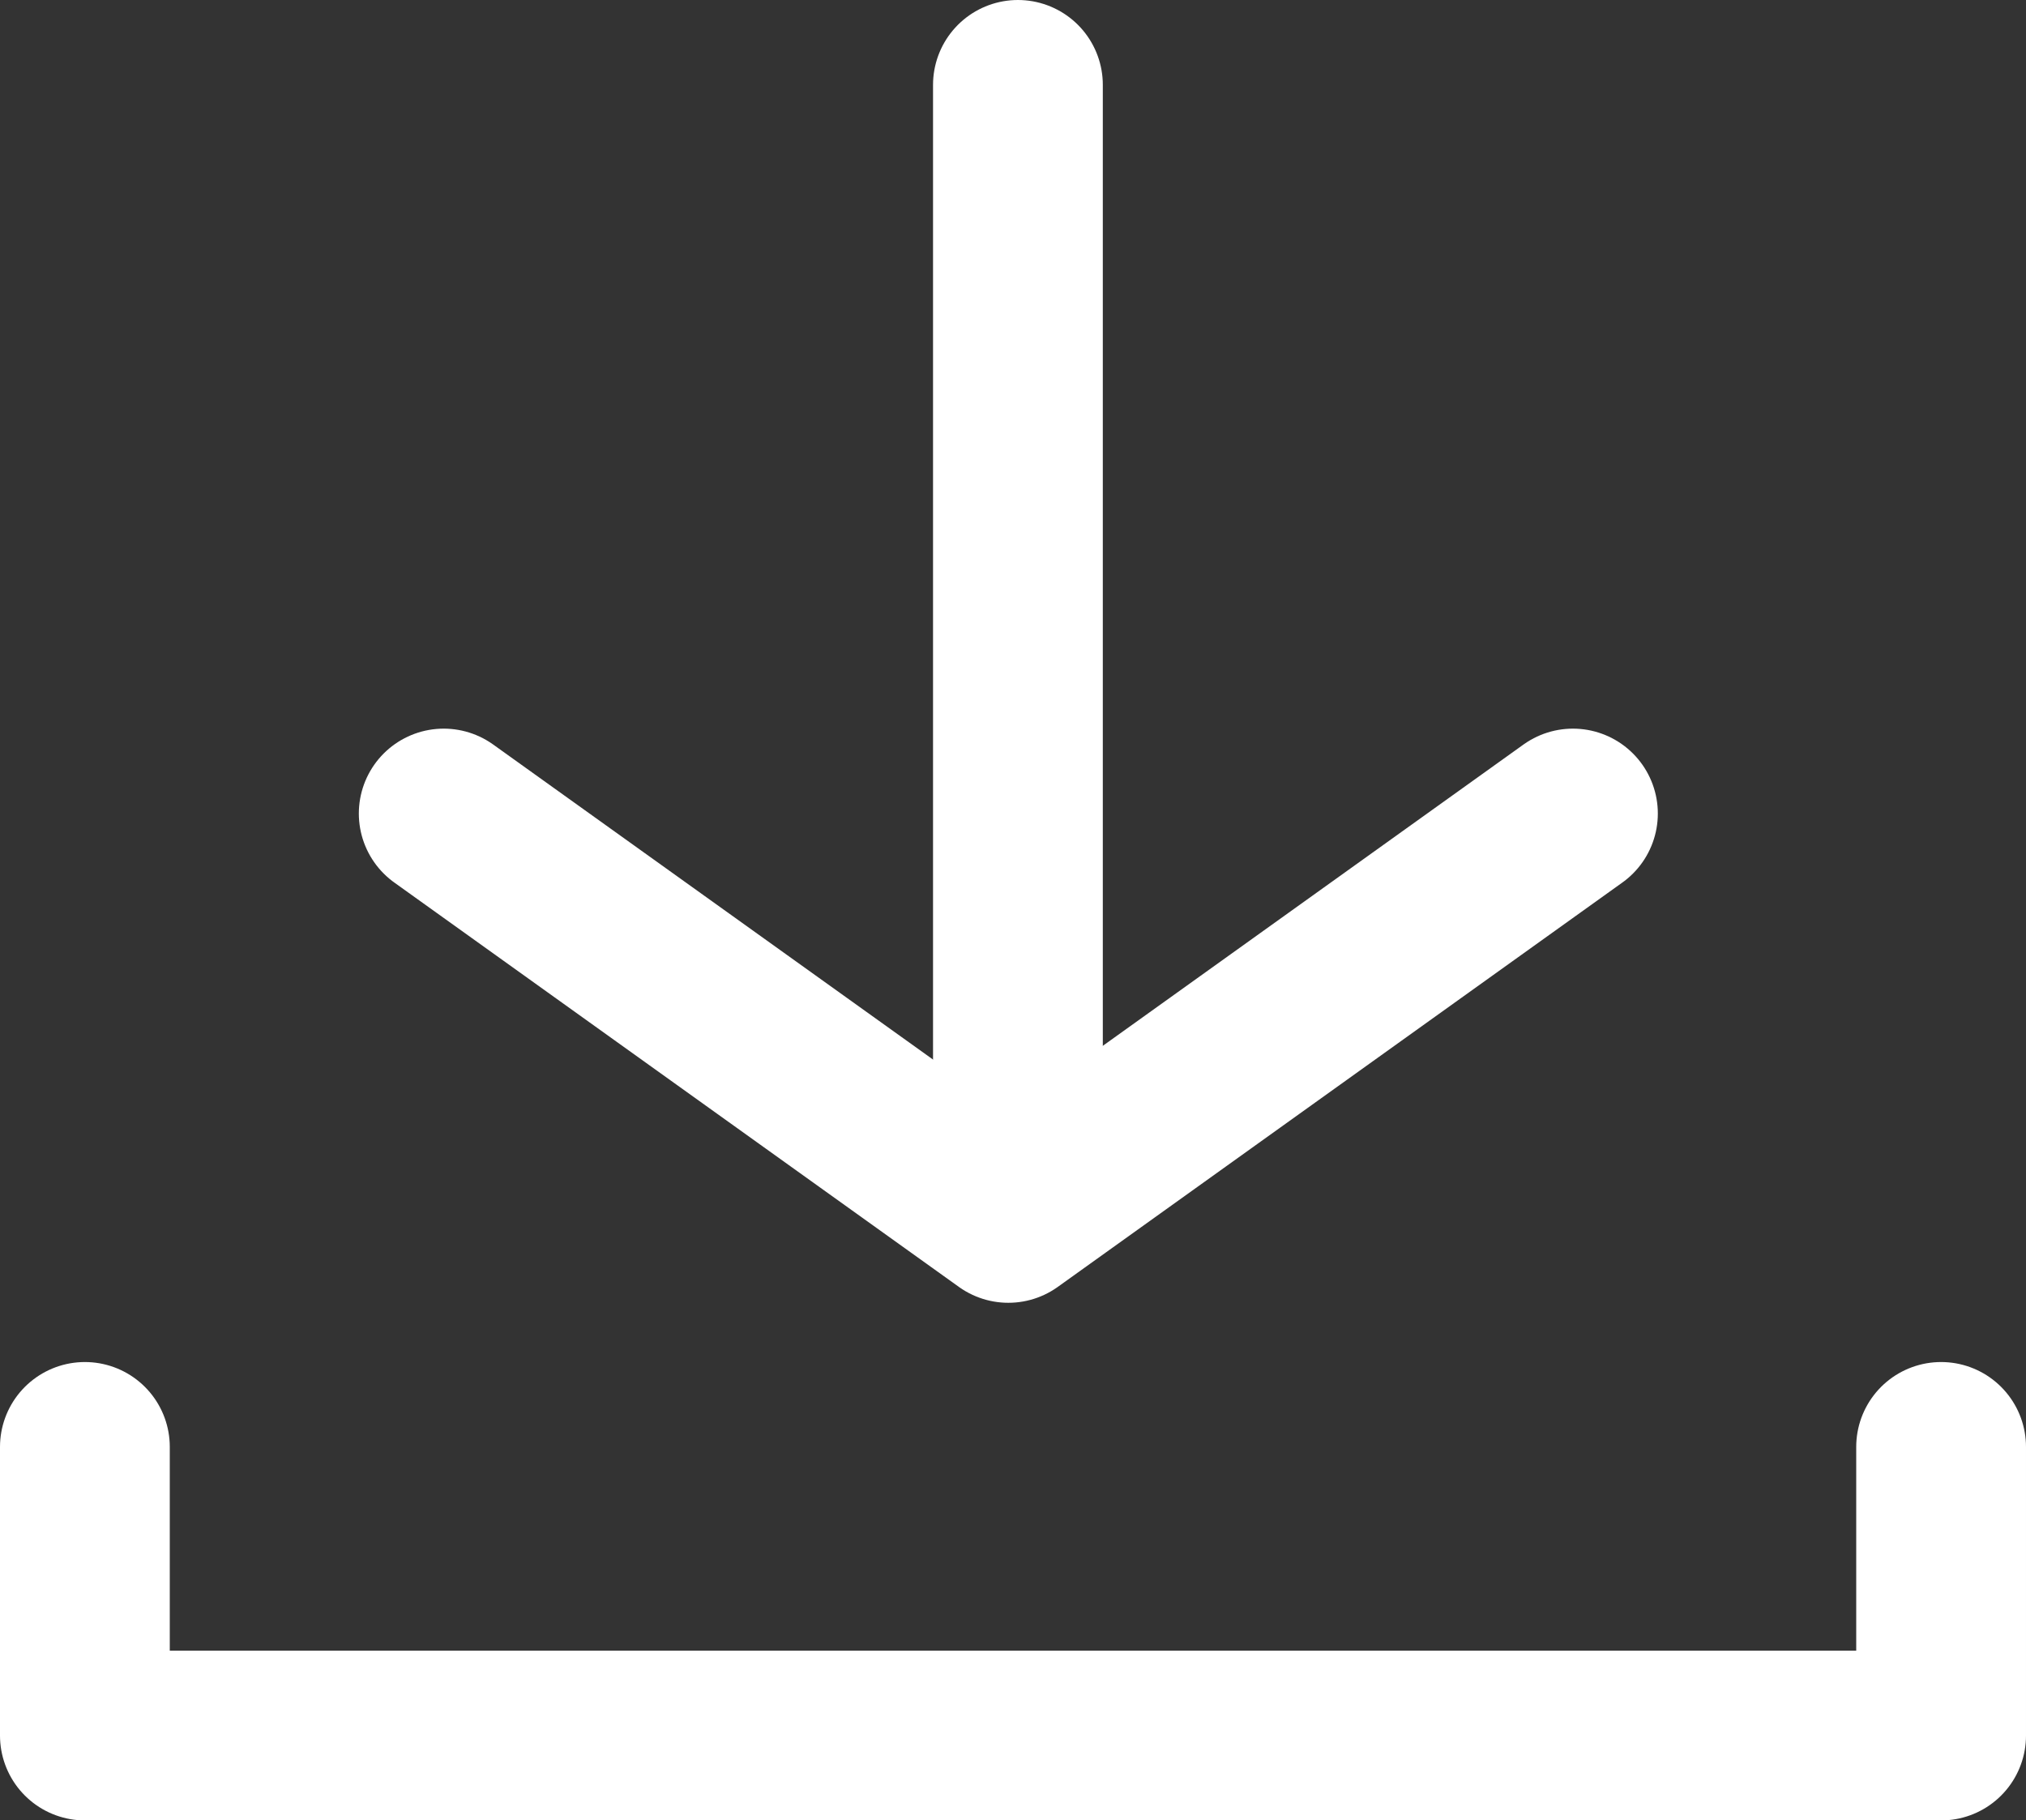
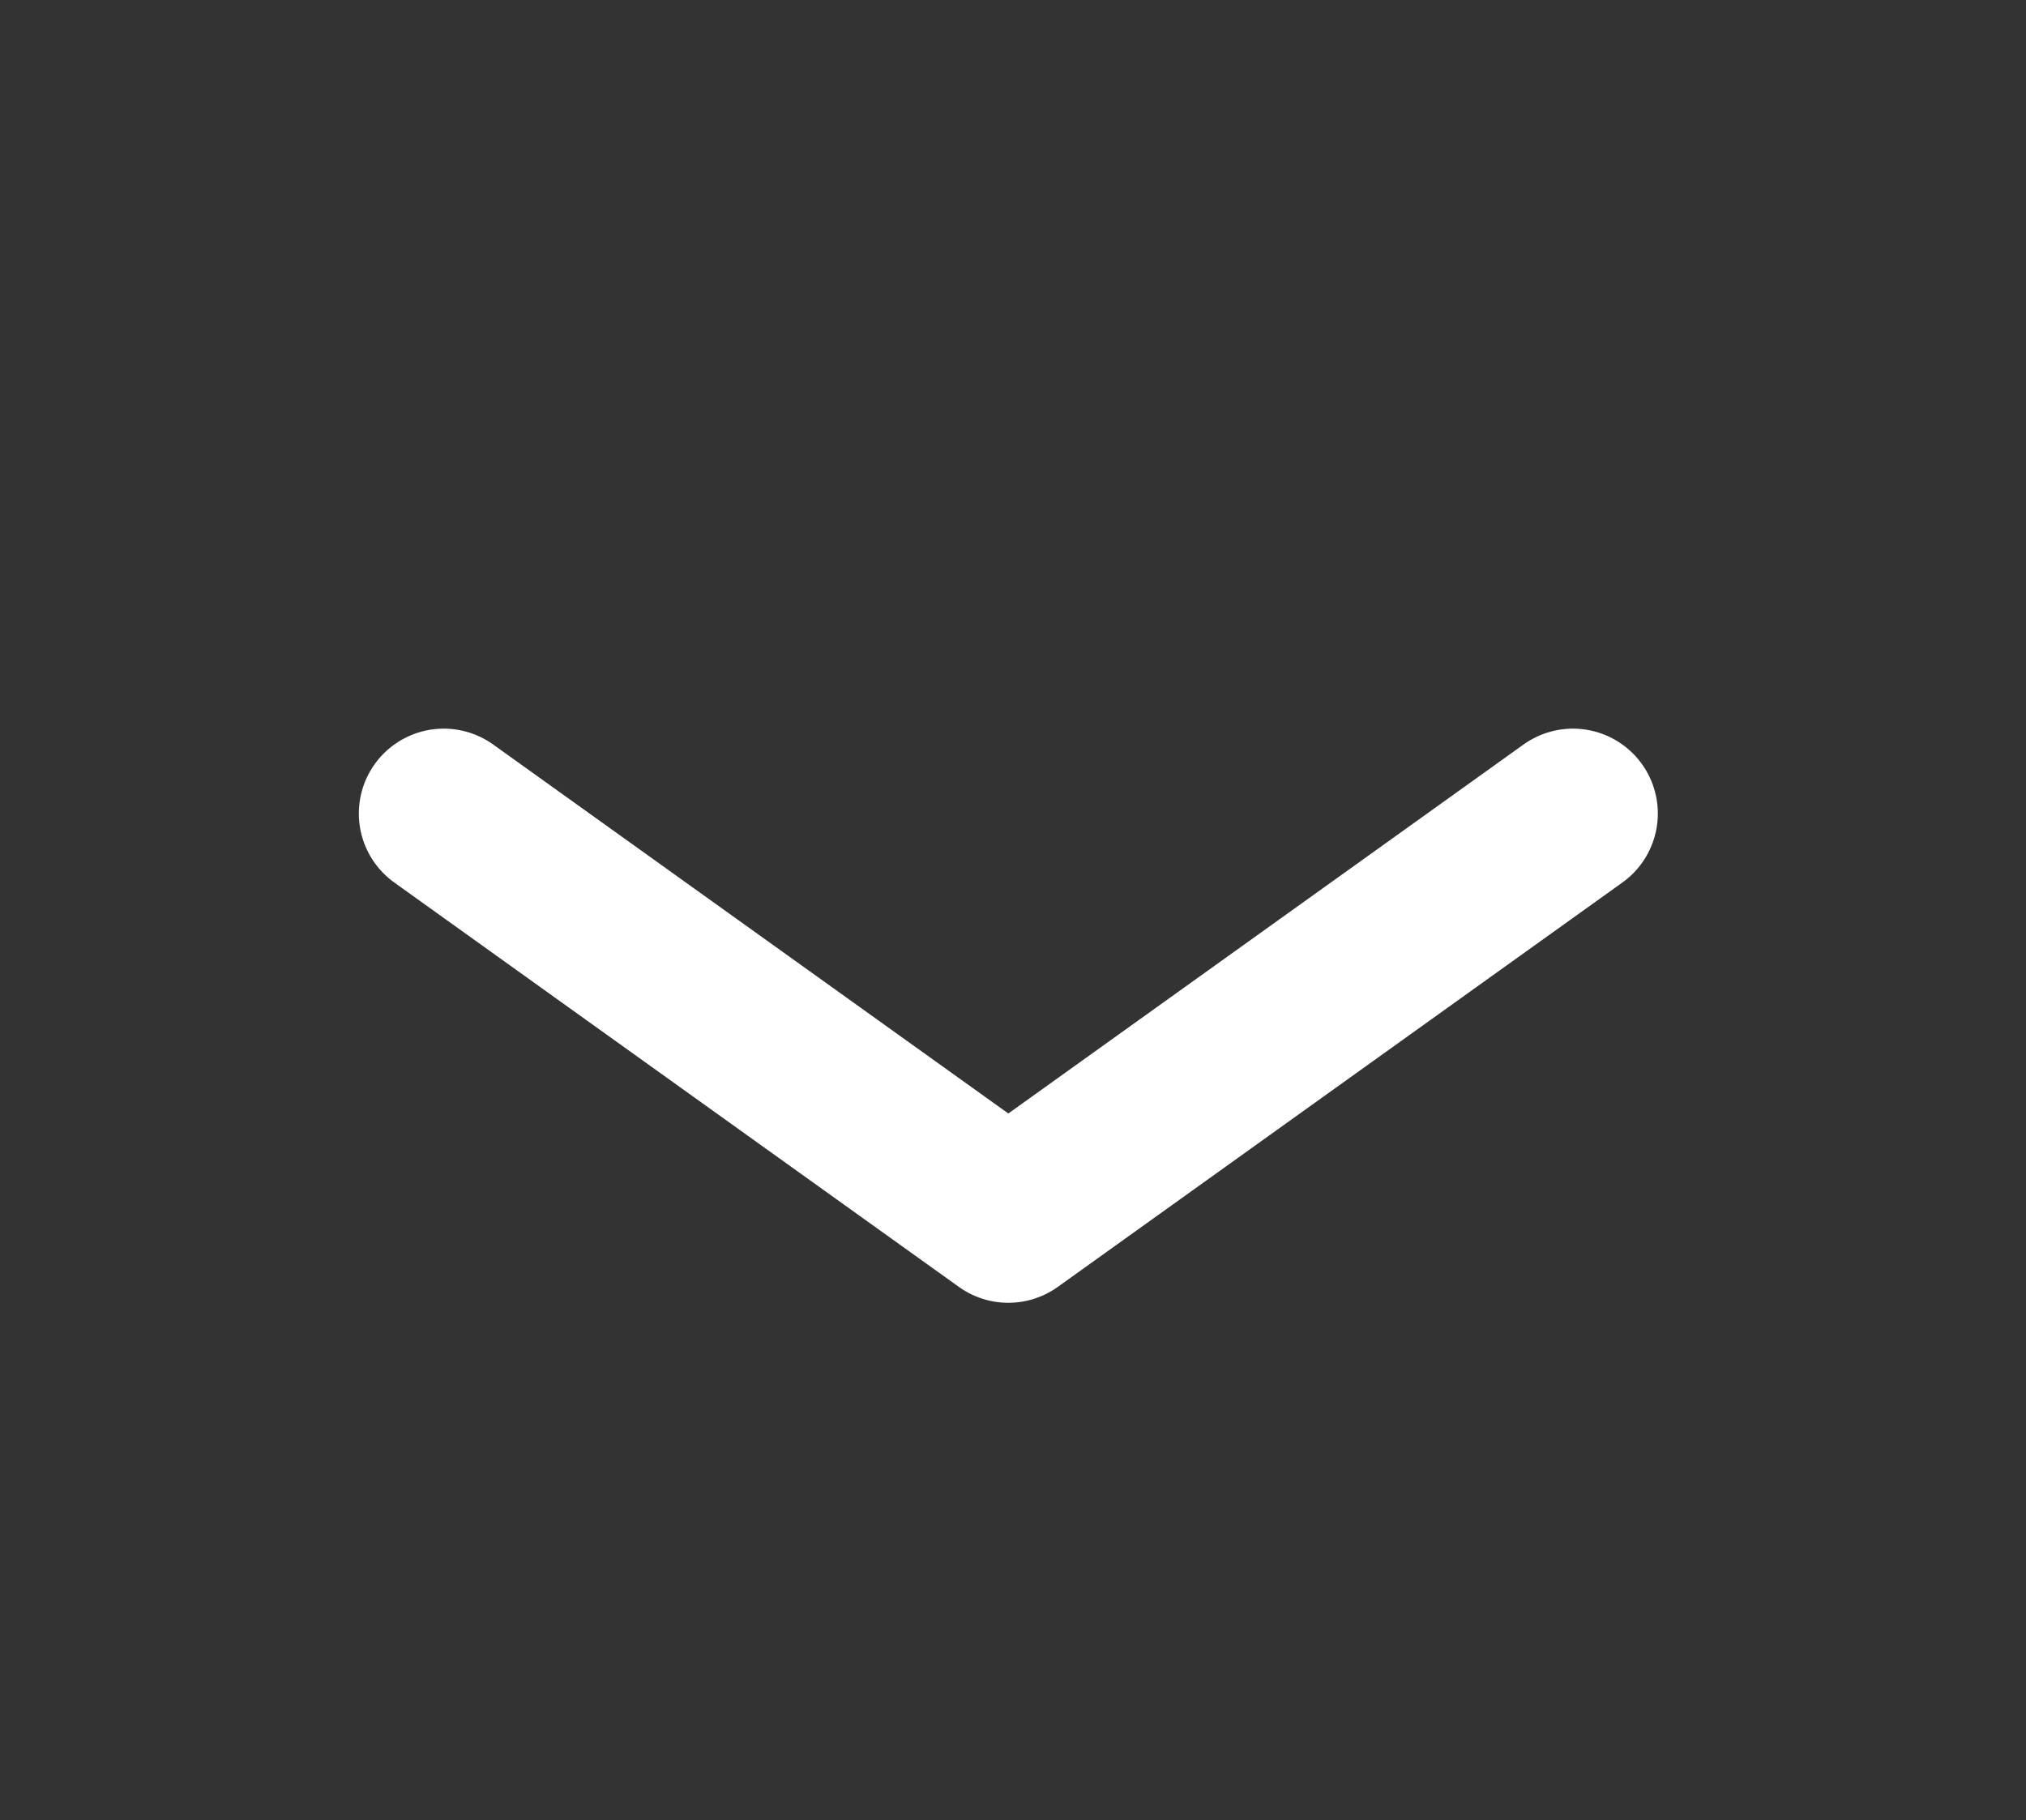
<svg xmlns="http://www.w3.org/2000/svg" width="23.866" height="21.445" viewBox="0 0 23.866 21.445">
  <rect x="0" y="0" width="23.866" height="21.445" fill="#333333" stroke="none" />
  <g transform="translate(1 1)">
-     <path d="M4352.548-1639.274v3.4h21.866v-3.4" transform="translate(-4352.548 1655.32)" fill="none" stroke="#fff" stroke-linecap="round" stroke-linejoin="round" stroke-width="2" />
-     <line y2="12.682" transform="translate(10.991 0)" fill="none" stroke="#fff" stroke-linecap="round" stroke-width="2" />
    <path d="M4357.587-1647.347l6.651,4.764,6.651-4.764" transform="translate(-4353.36 1655.931)" fill="none" stroke="#fff" stroke-linecap="round" stroke-linejoin="round" stroke-width="2" />
  </g>
</svg>